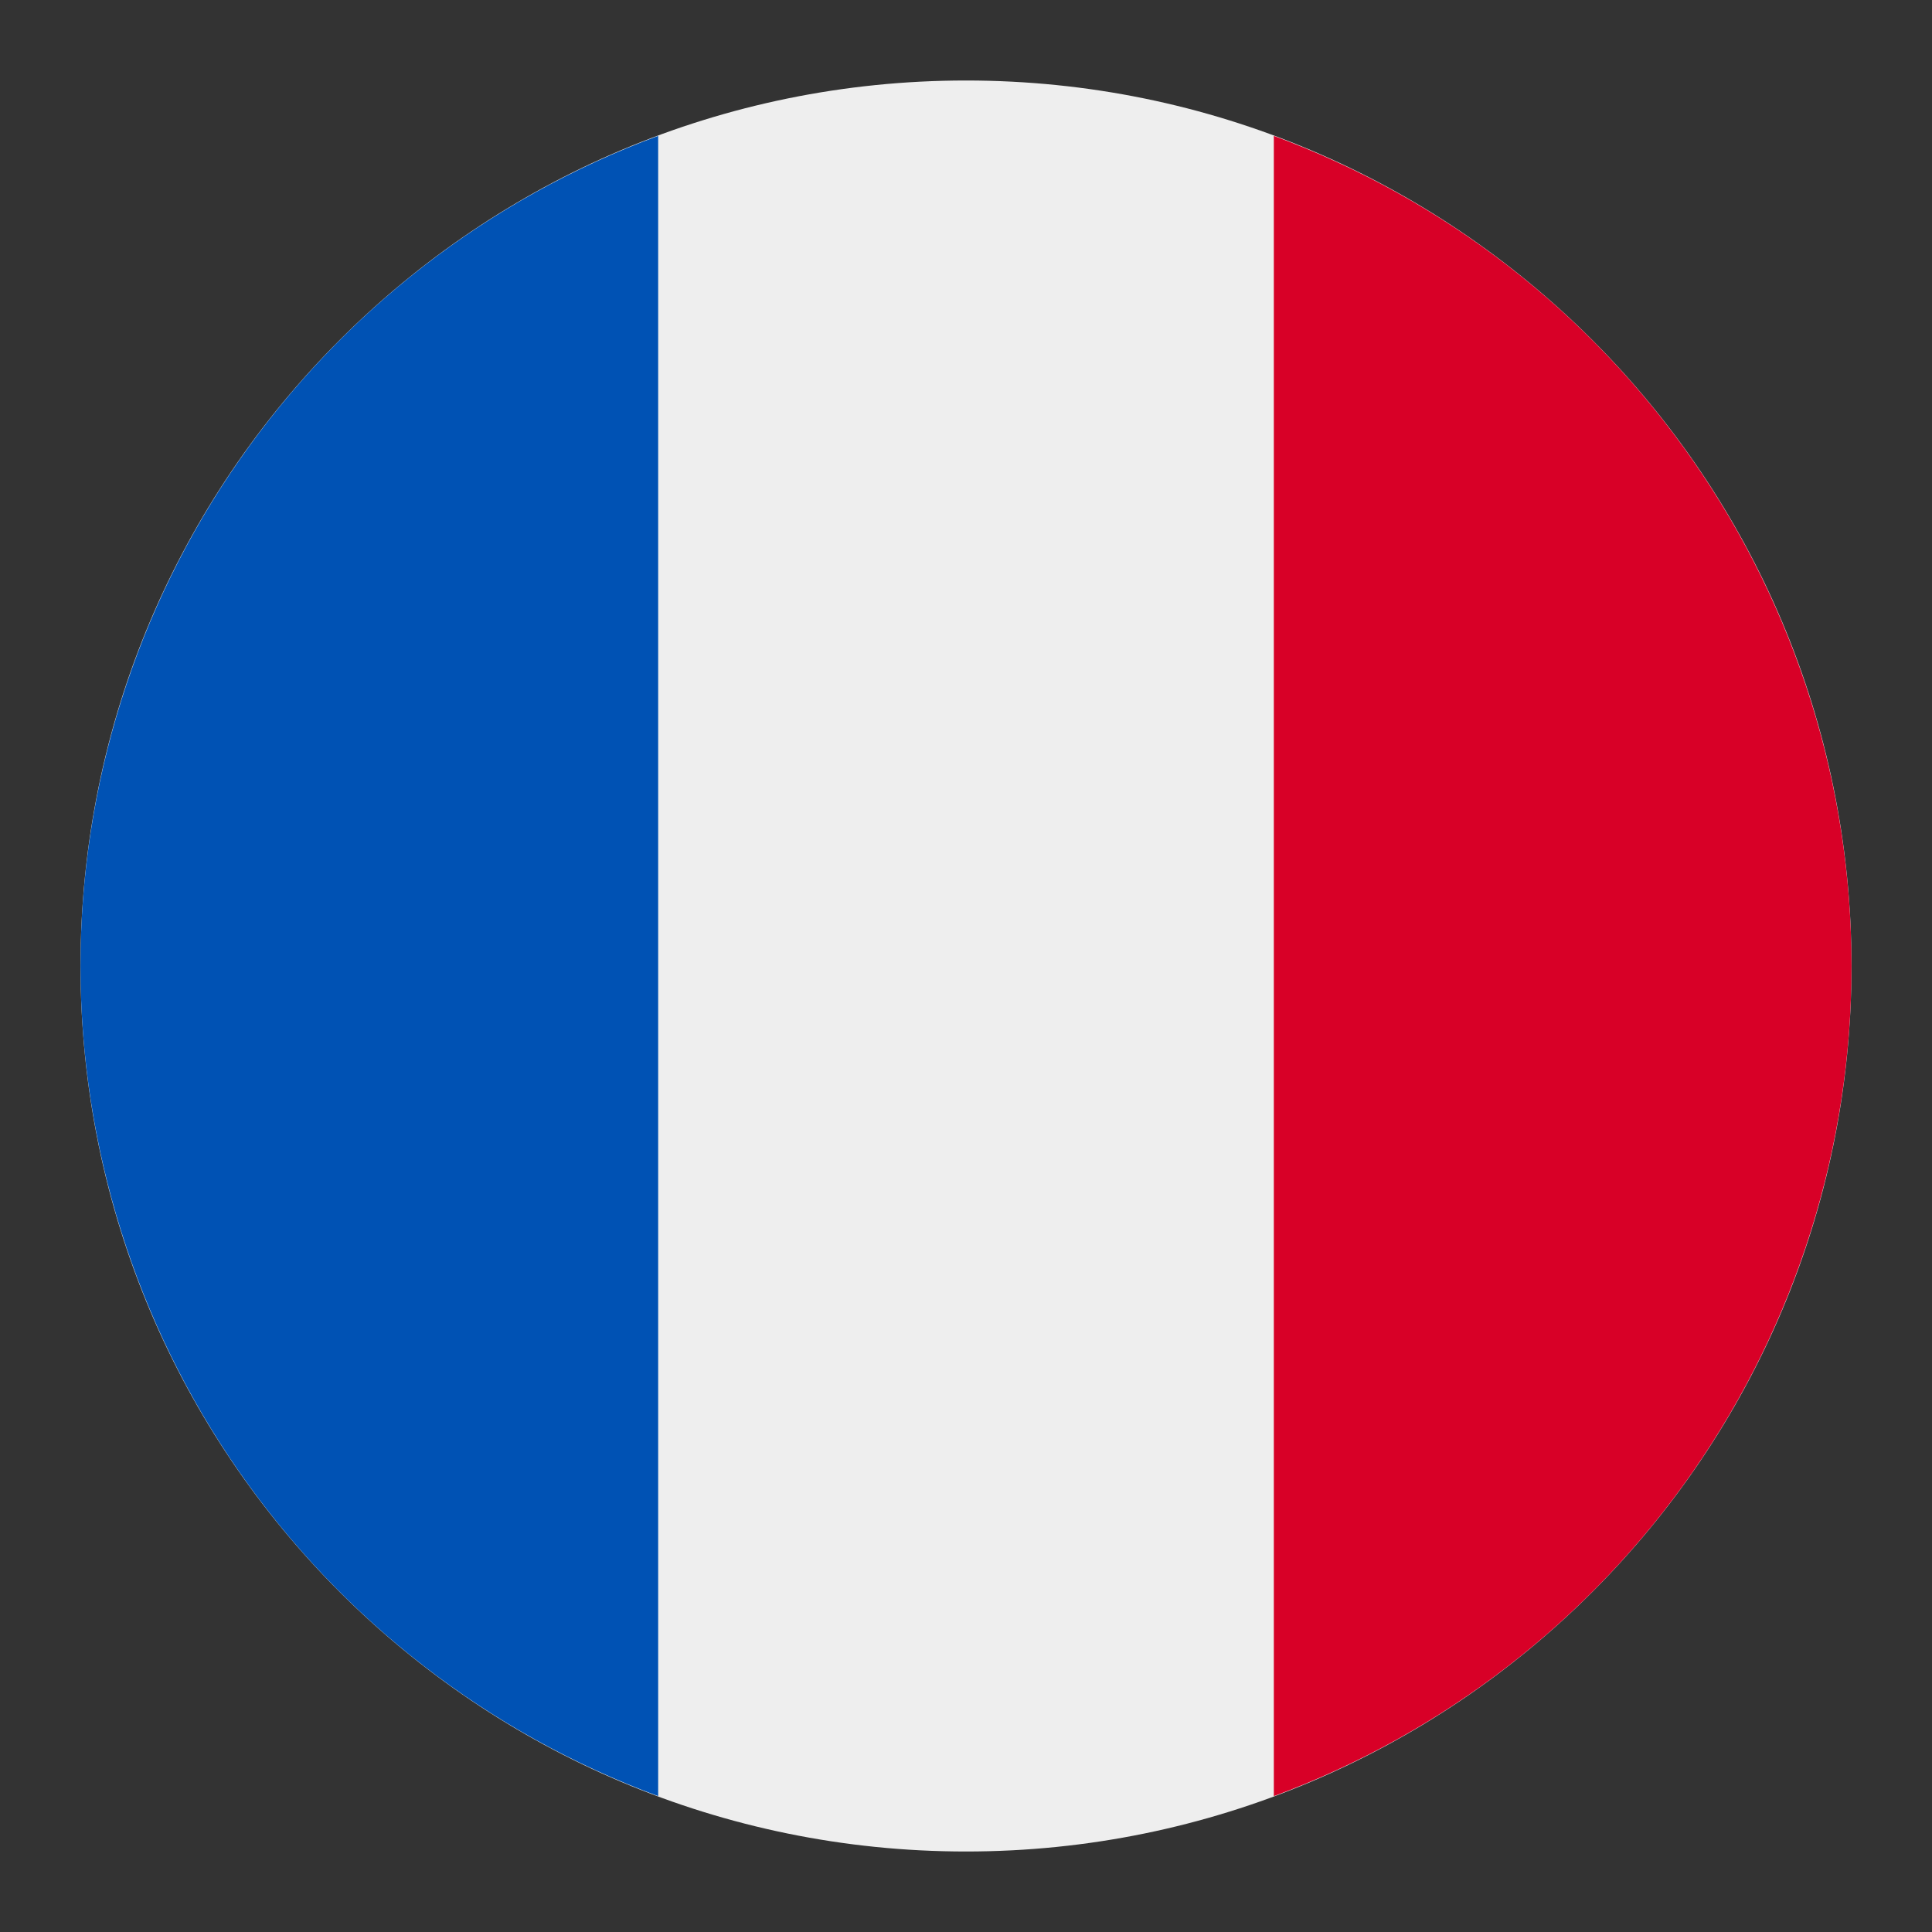
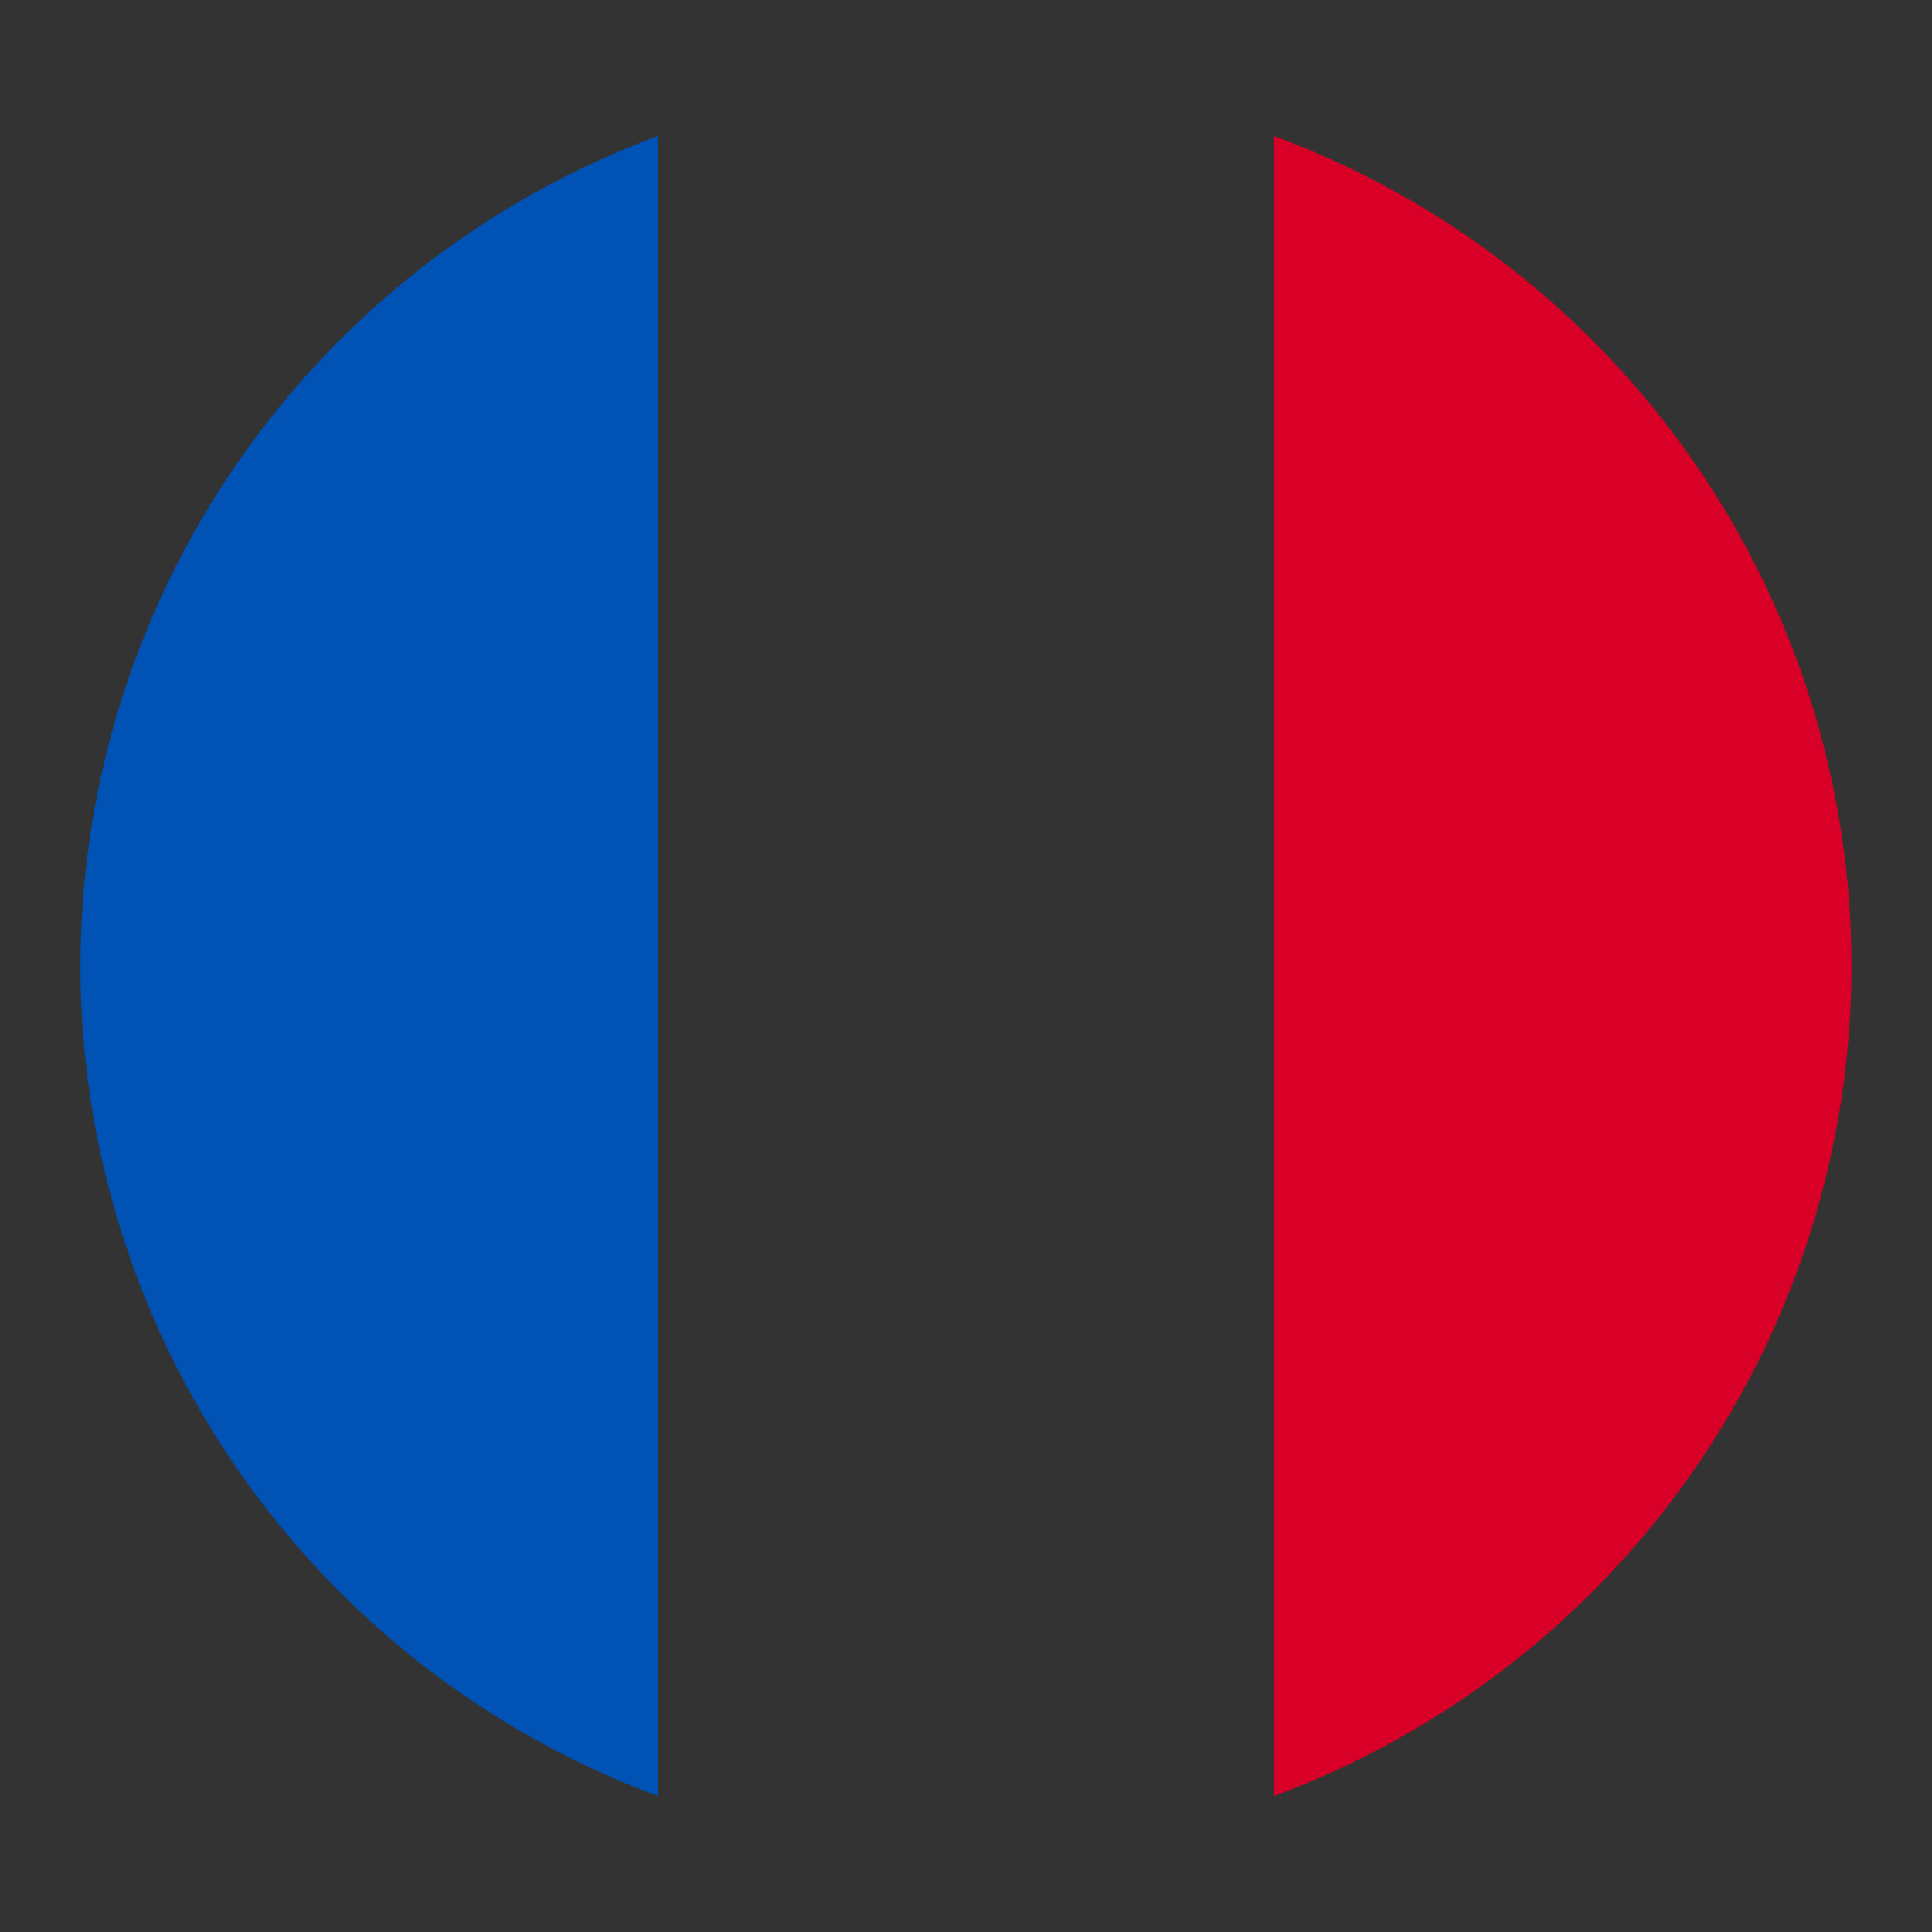
<svg xmlns="http://www.w3.org/2000/svg" width="24" height="24" viewBox="0 0 24 24" fill="none">
  <rect x="0" y="0" width="24" height="24" fill="#333333" stroke="none" />
-   <path d="M12 23C18.075 23 23 18.075 23 12C23 5.925 18.075 1 12 1C5.925 1 1 5.925 1 12C1 18.075 5.925 23 12 23Z" fill="#EEEEEE" />
  <path d="M23 12C23 9.754 22.312 7.562 21.029 5.719C19.746 3.875 17.93 2.468 15.824 1.688V22.312C17.93 21.532 19.746 20.125 21.029 18.282C22.312 16.438 23 14.246 23 12Z" fill="#D80027" />
  <path d="M1 12C1 14.246 1.688 16.438 2.971 18.282C4.254 20.125 6.07 21.532 8.176 22.312V1.688C6.07 2.468 4.254 3.875 2.971 5.719C1.688 7.562 1 9.754 1 12H1Z" fill="#0052B4" />
</svg>